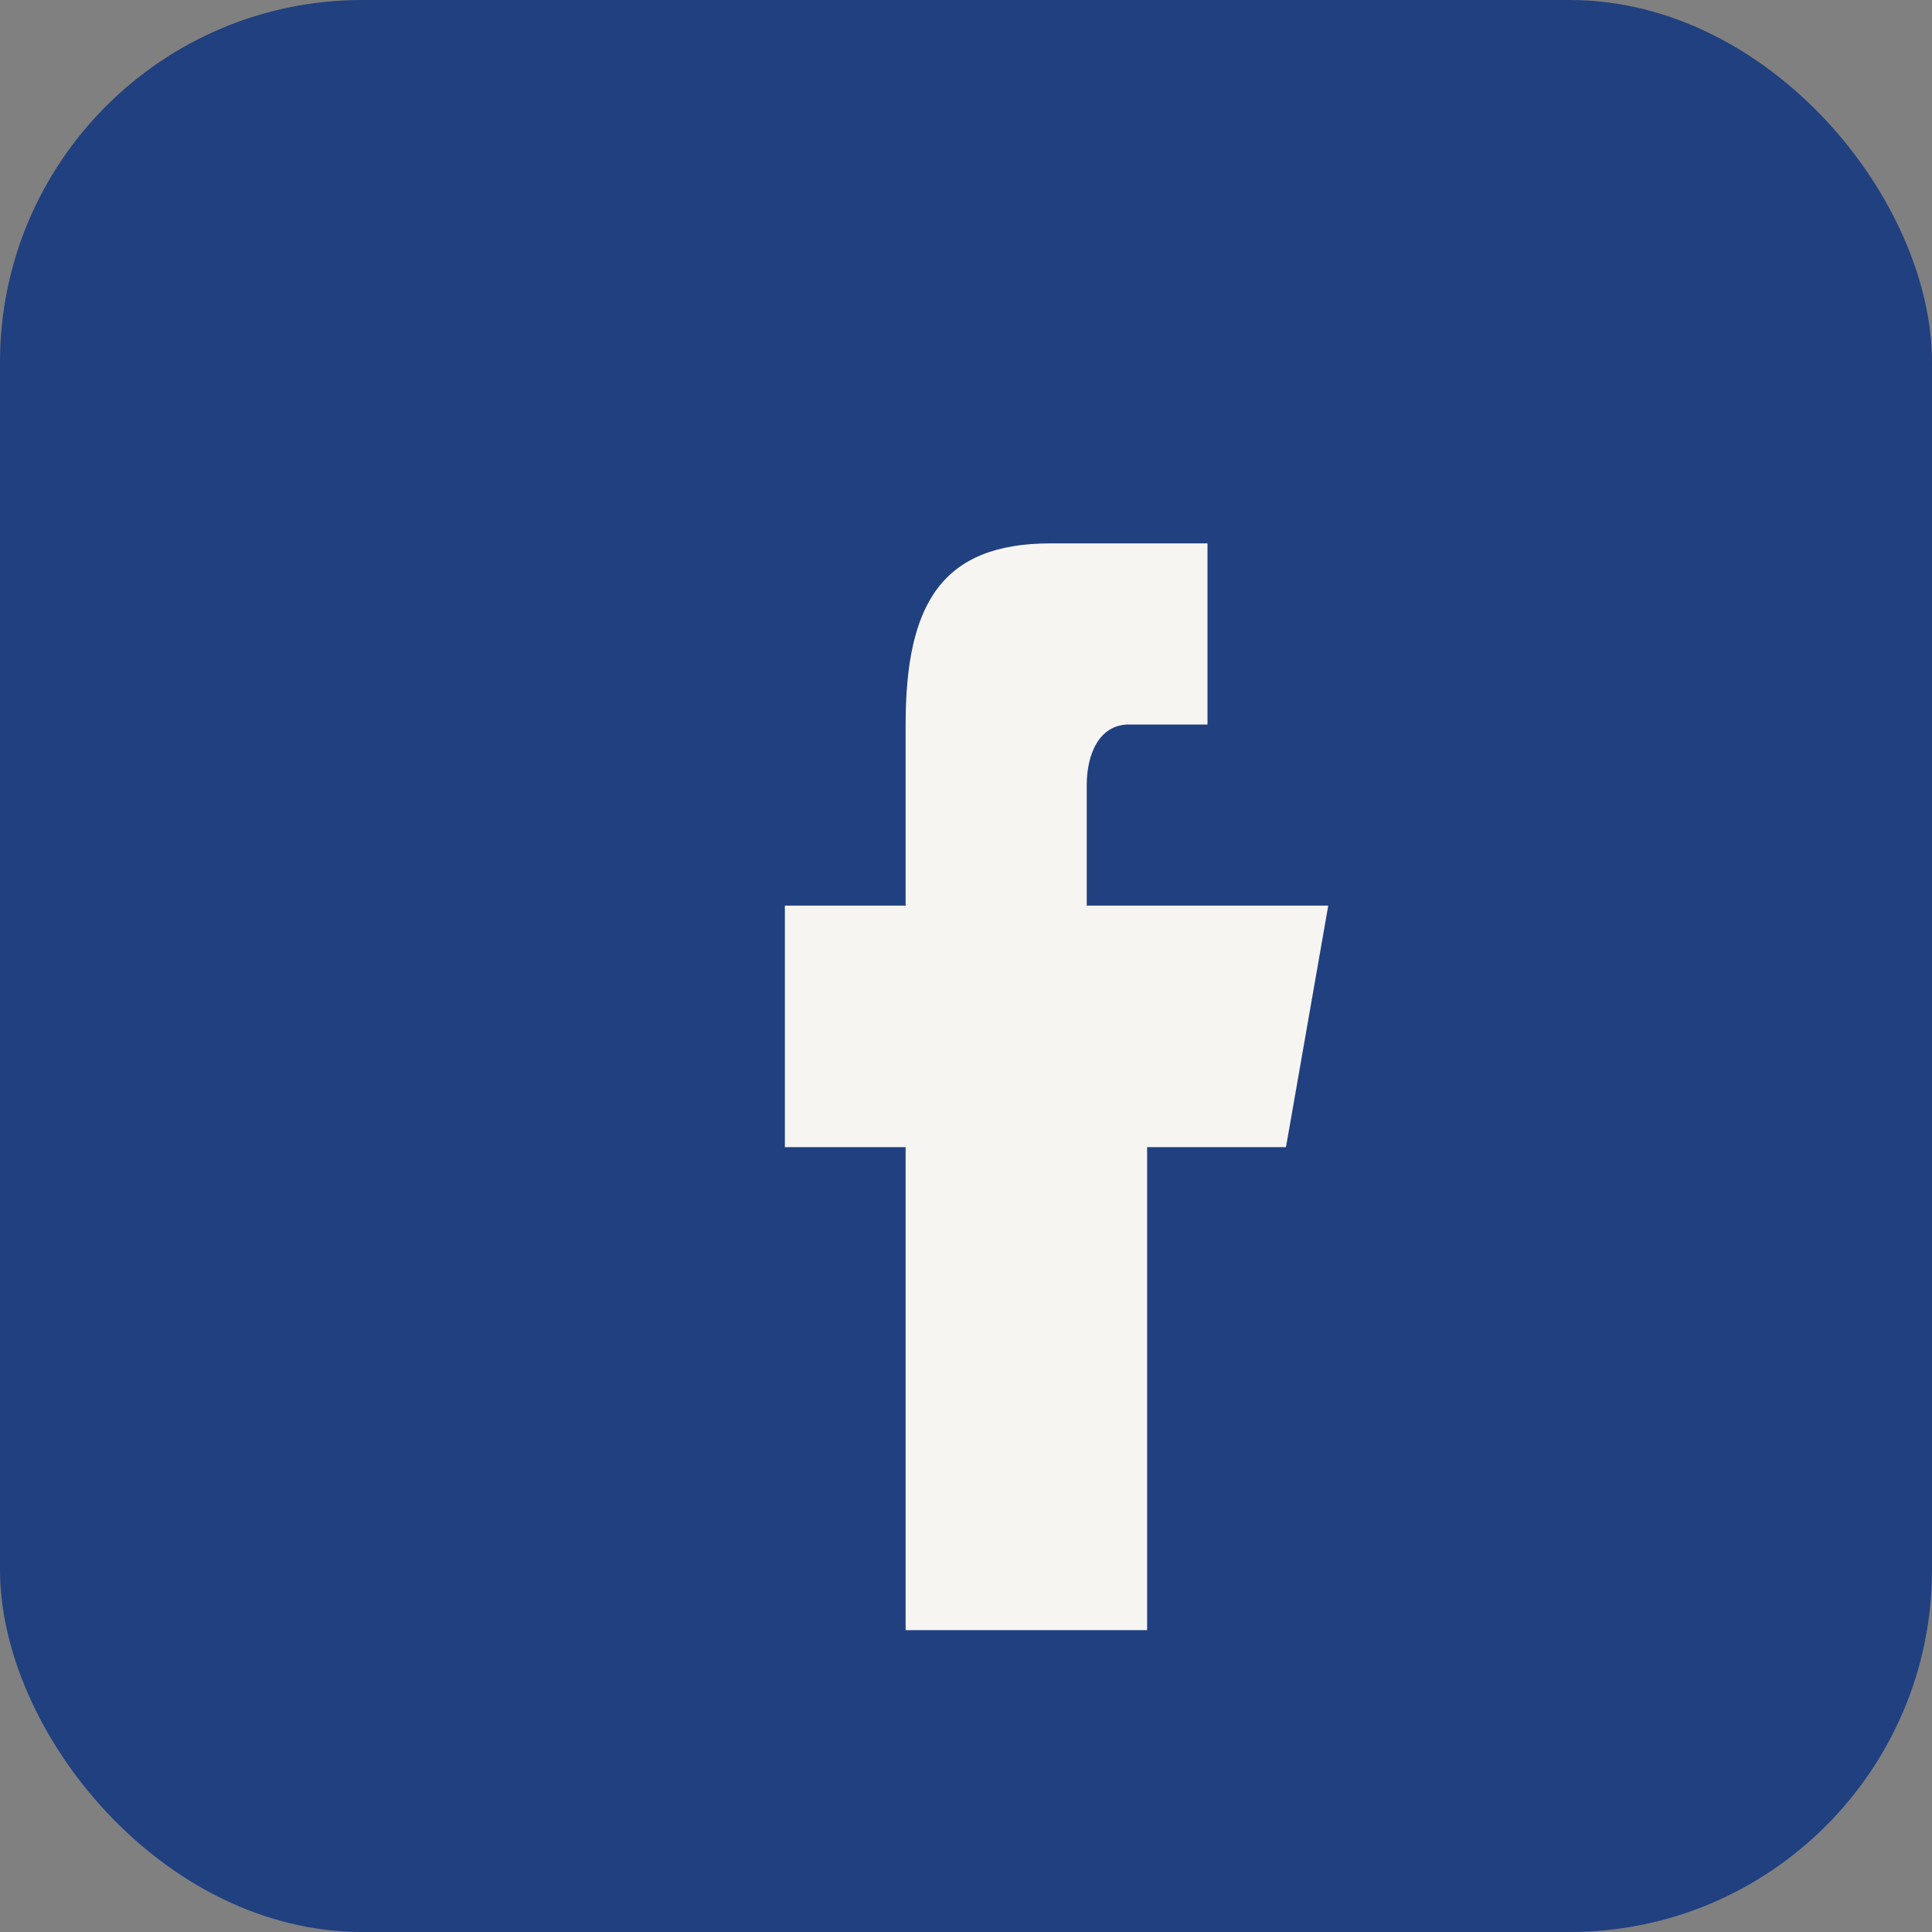
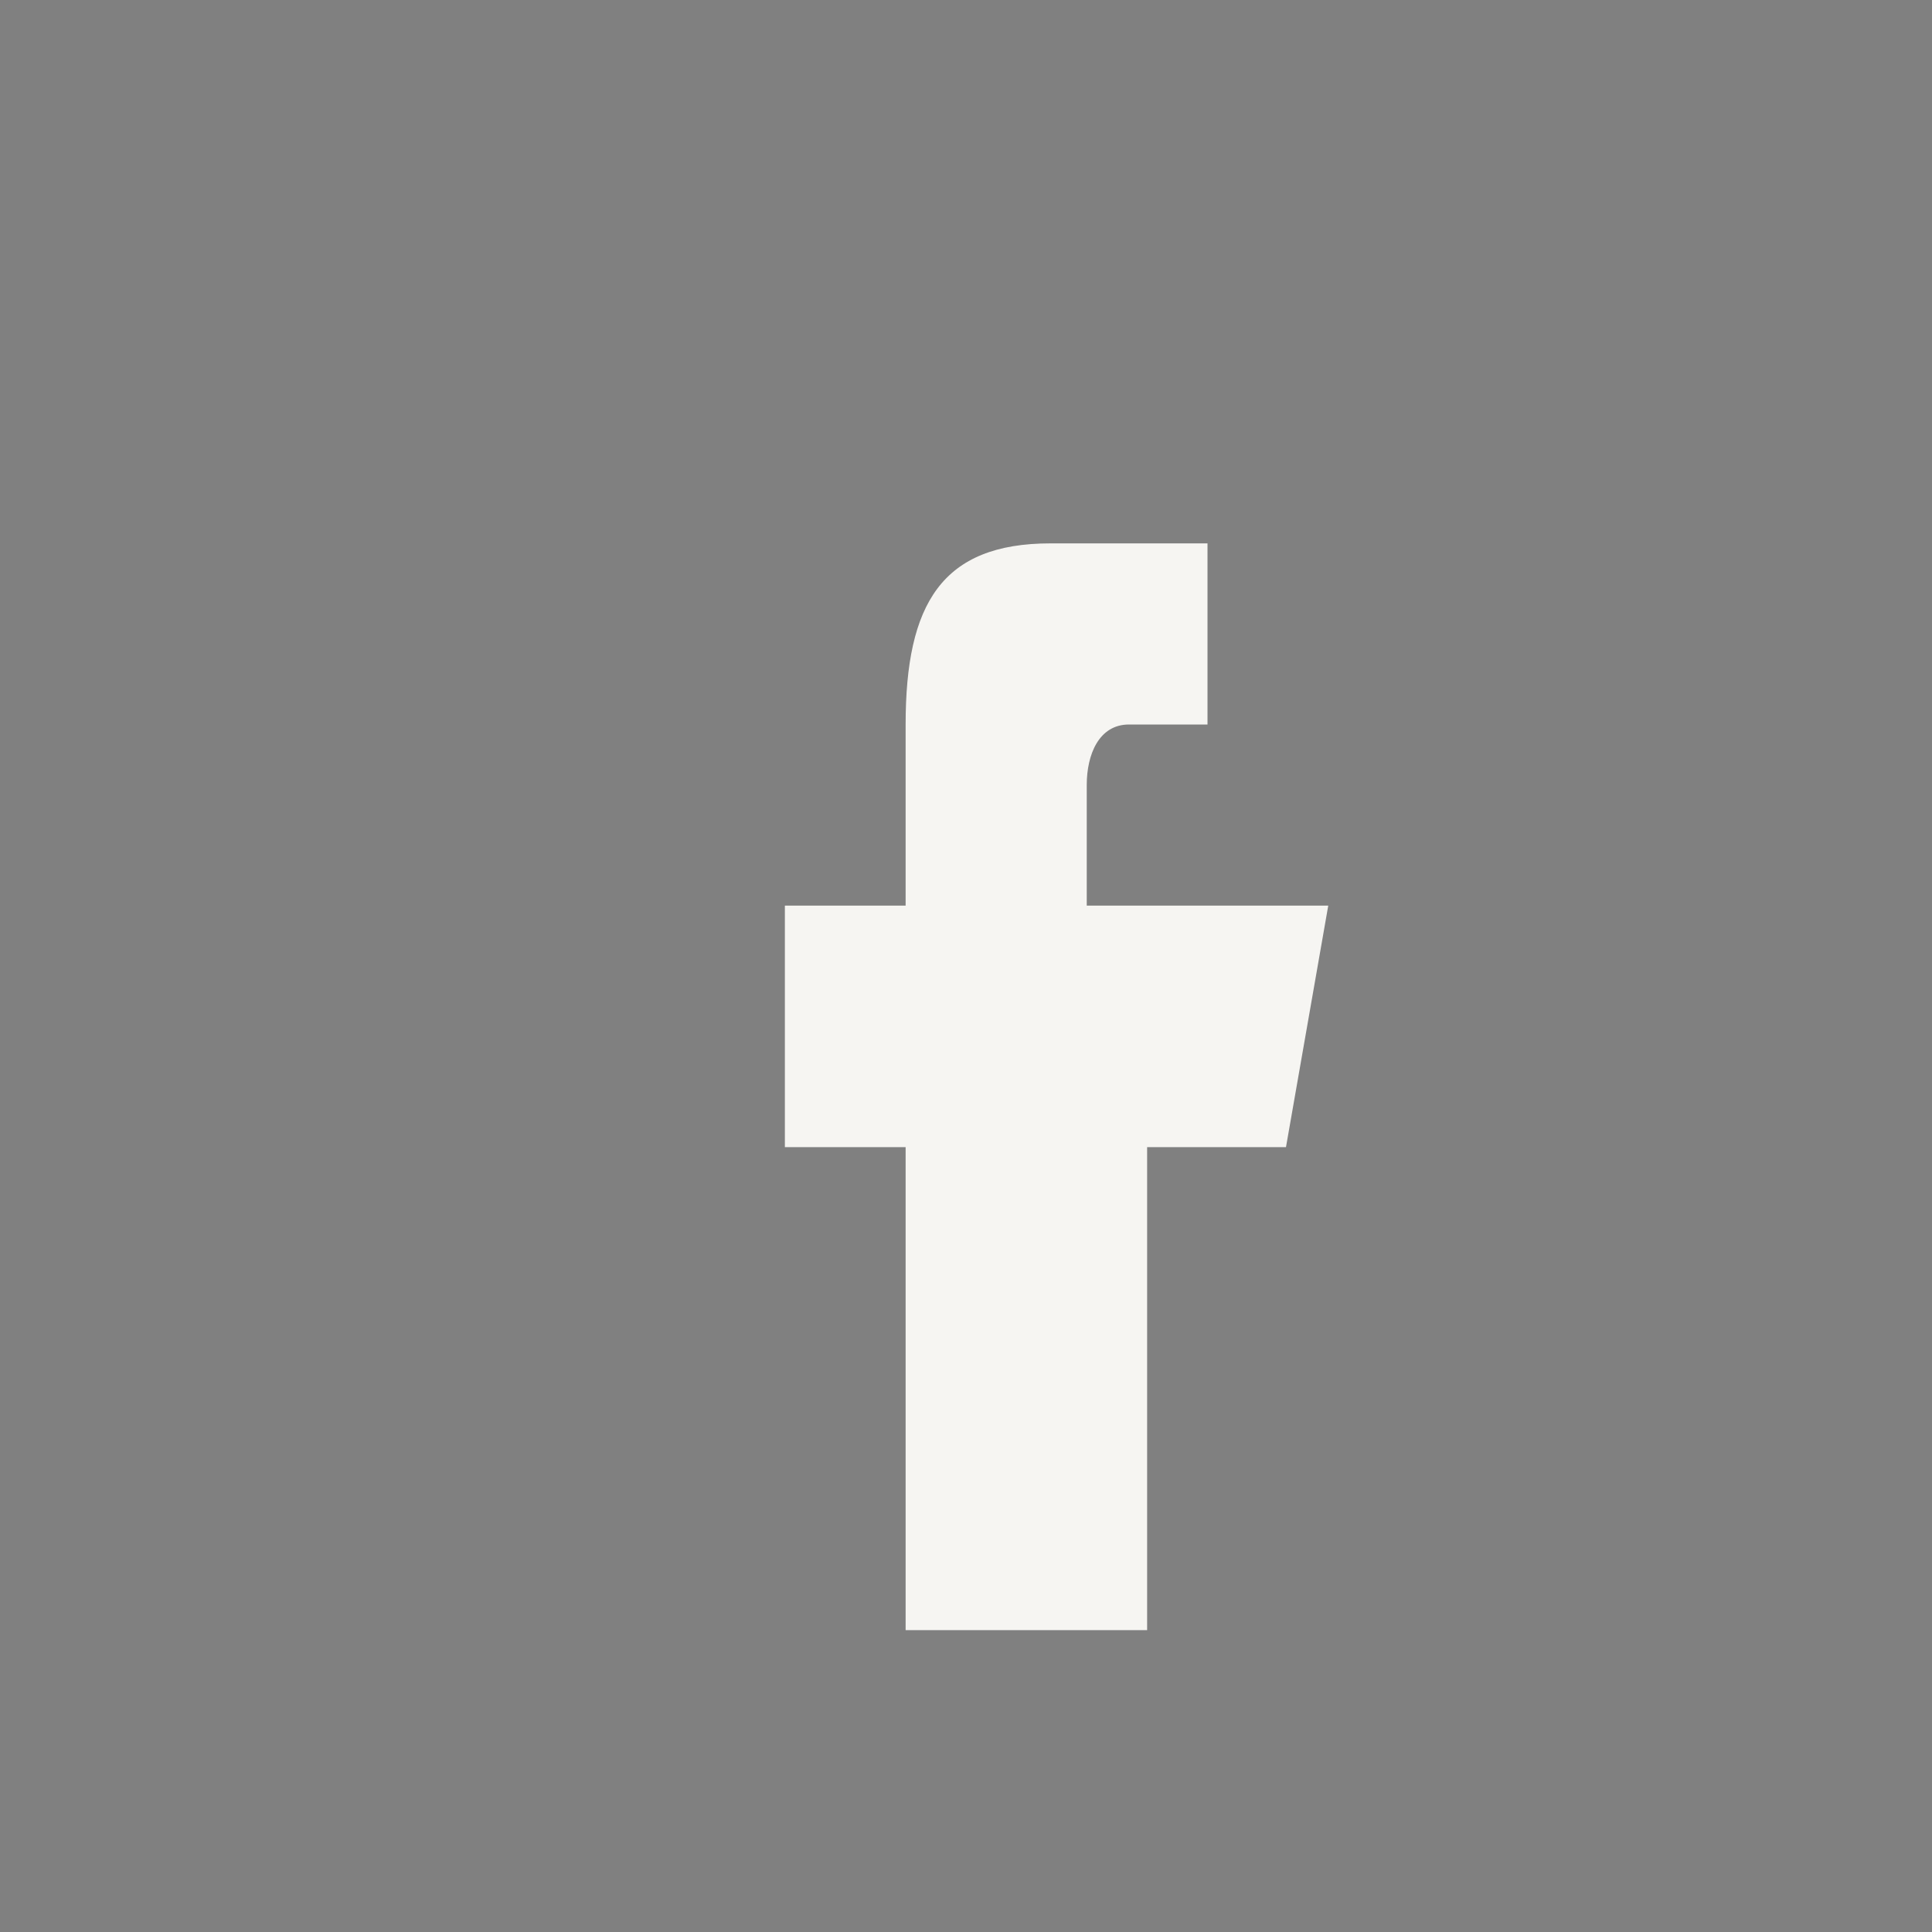
<svg xmlns="http://www.w3.org/2000/svg" width="32" height="32" viewBox="0 0 32 32">
  <rect x="0" y="0" width="32" height="32" fill="#808080" stroke="none" />
-   <rect width="32" height="32" rx="6" fill="#204080" />
-   <path d="M20 15h-2v-2c0-.5.2-1 .7-1H20v-3h-2.6C15.6 9 15 10 15 12v3h-2v4h2v8h4v-8h2.3l.7-4z" fill="#F6F5F2" />
+   <path d="M20 15h-2v-2c0-.5.2-1 .7-1H20v-3h-2.6C15.6 9 15 10 15 12v3h-2v4h2v8h4v-8h2.3l.7-4" fill="#F6F5F2" />
</svg>